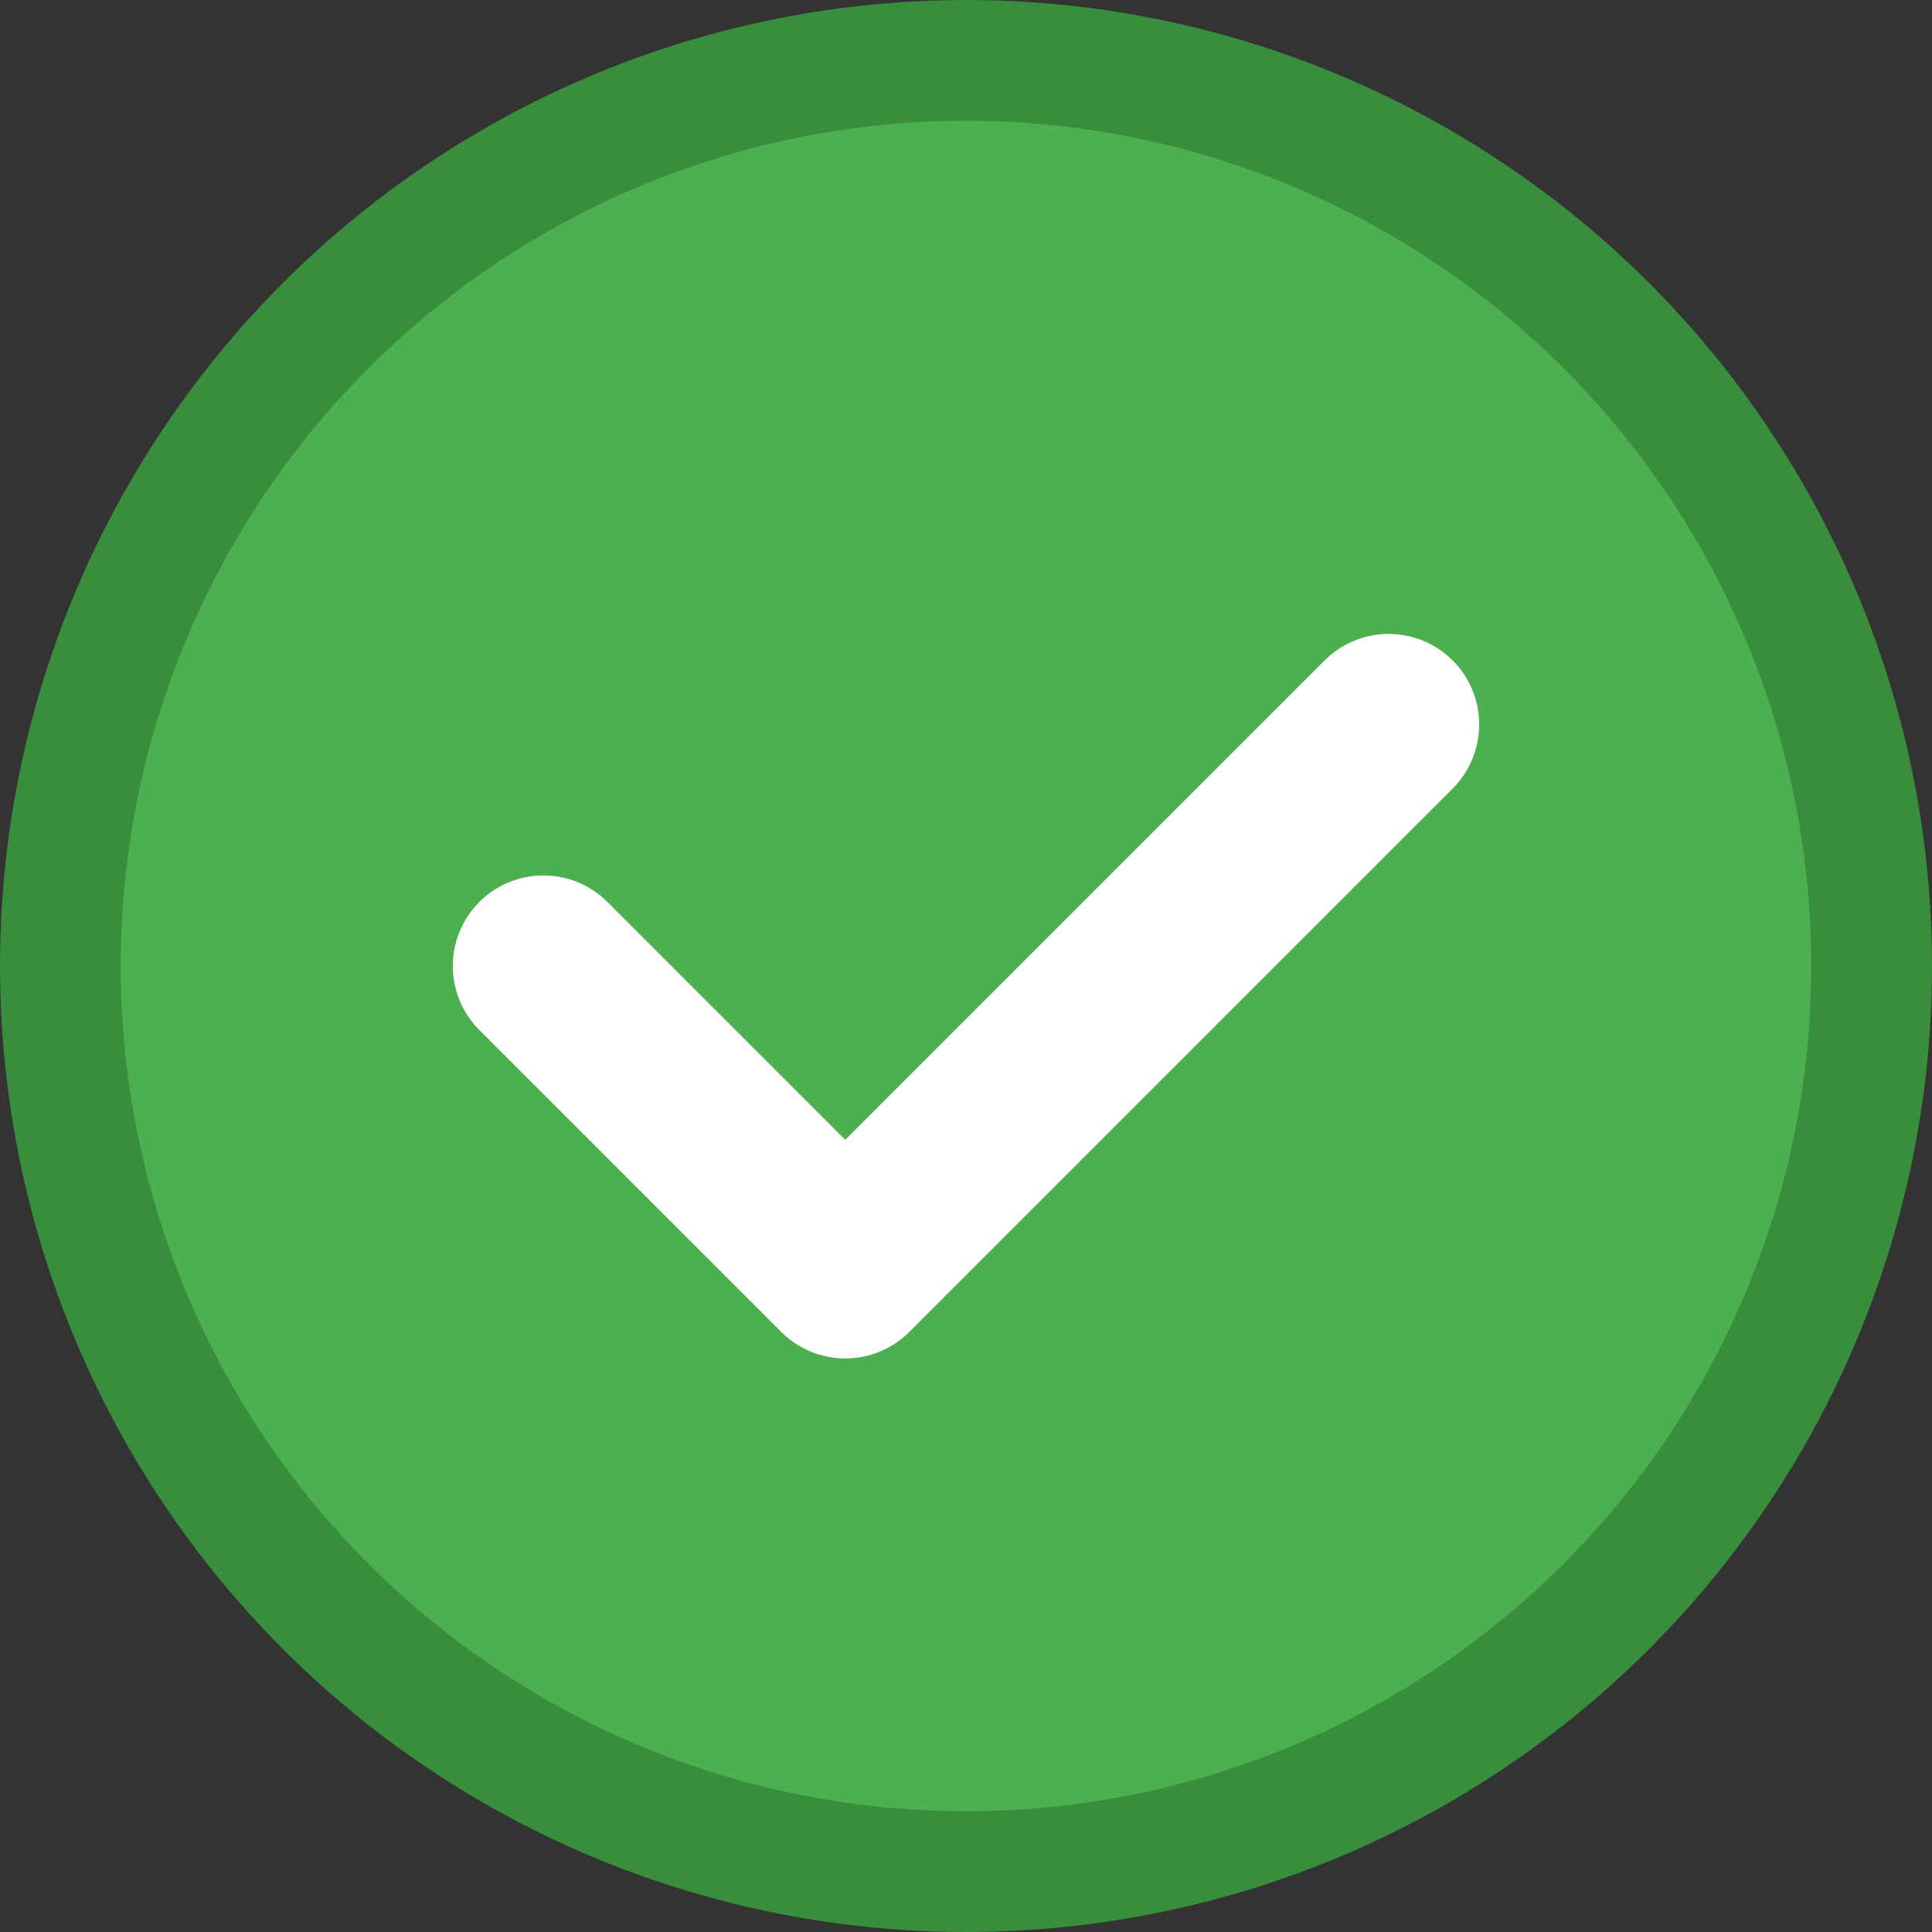
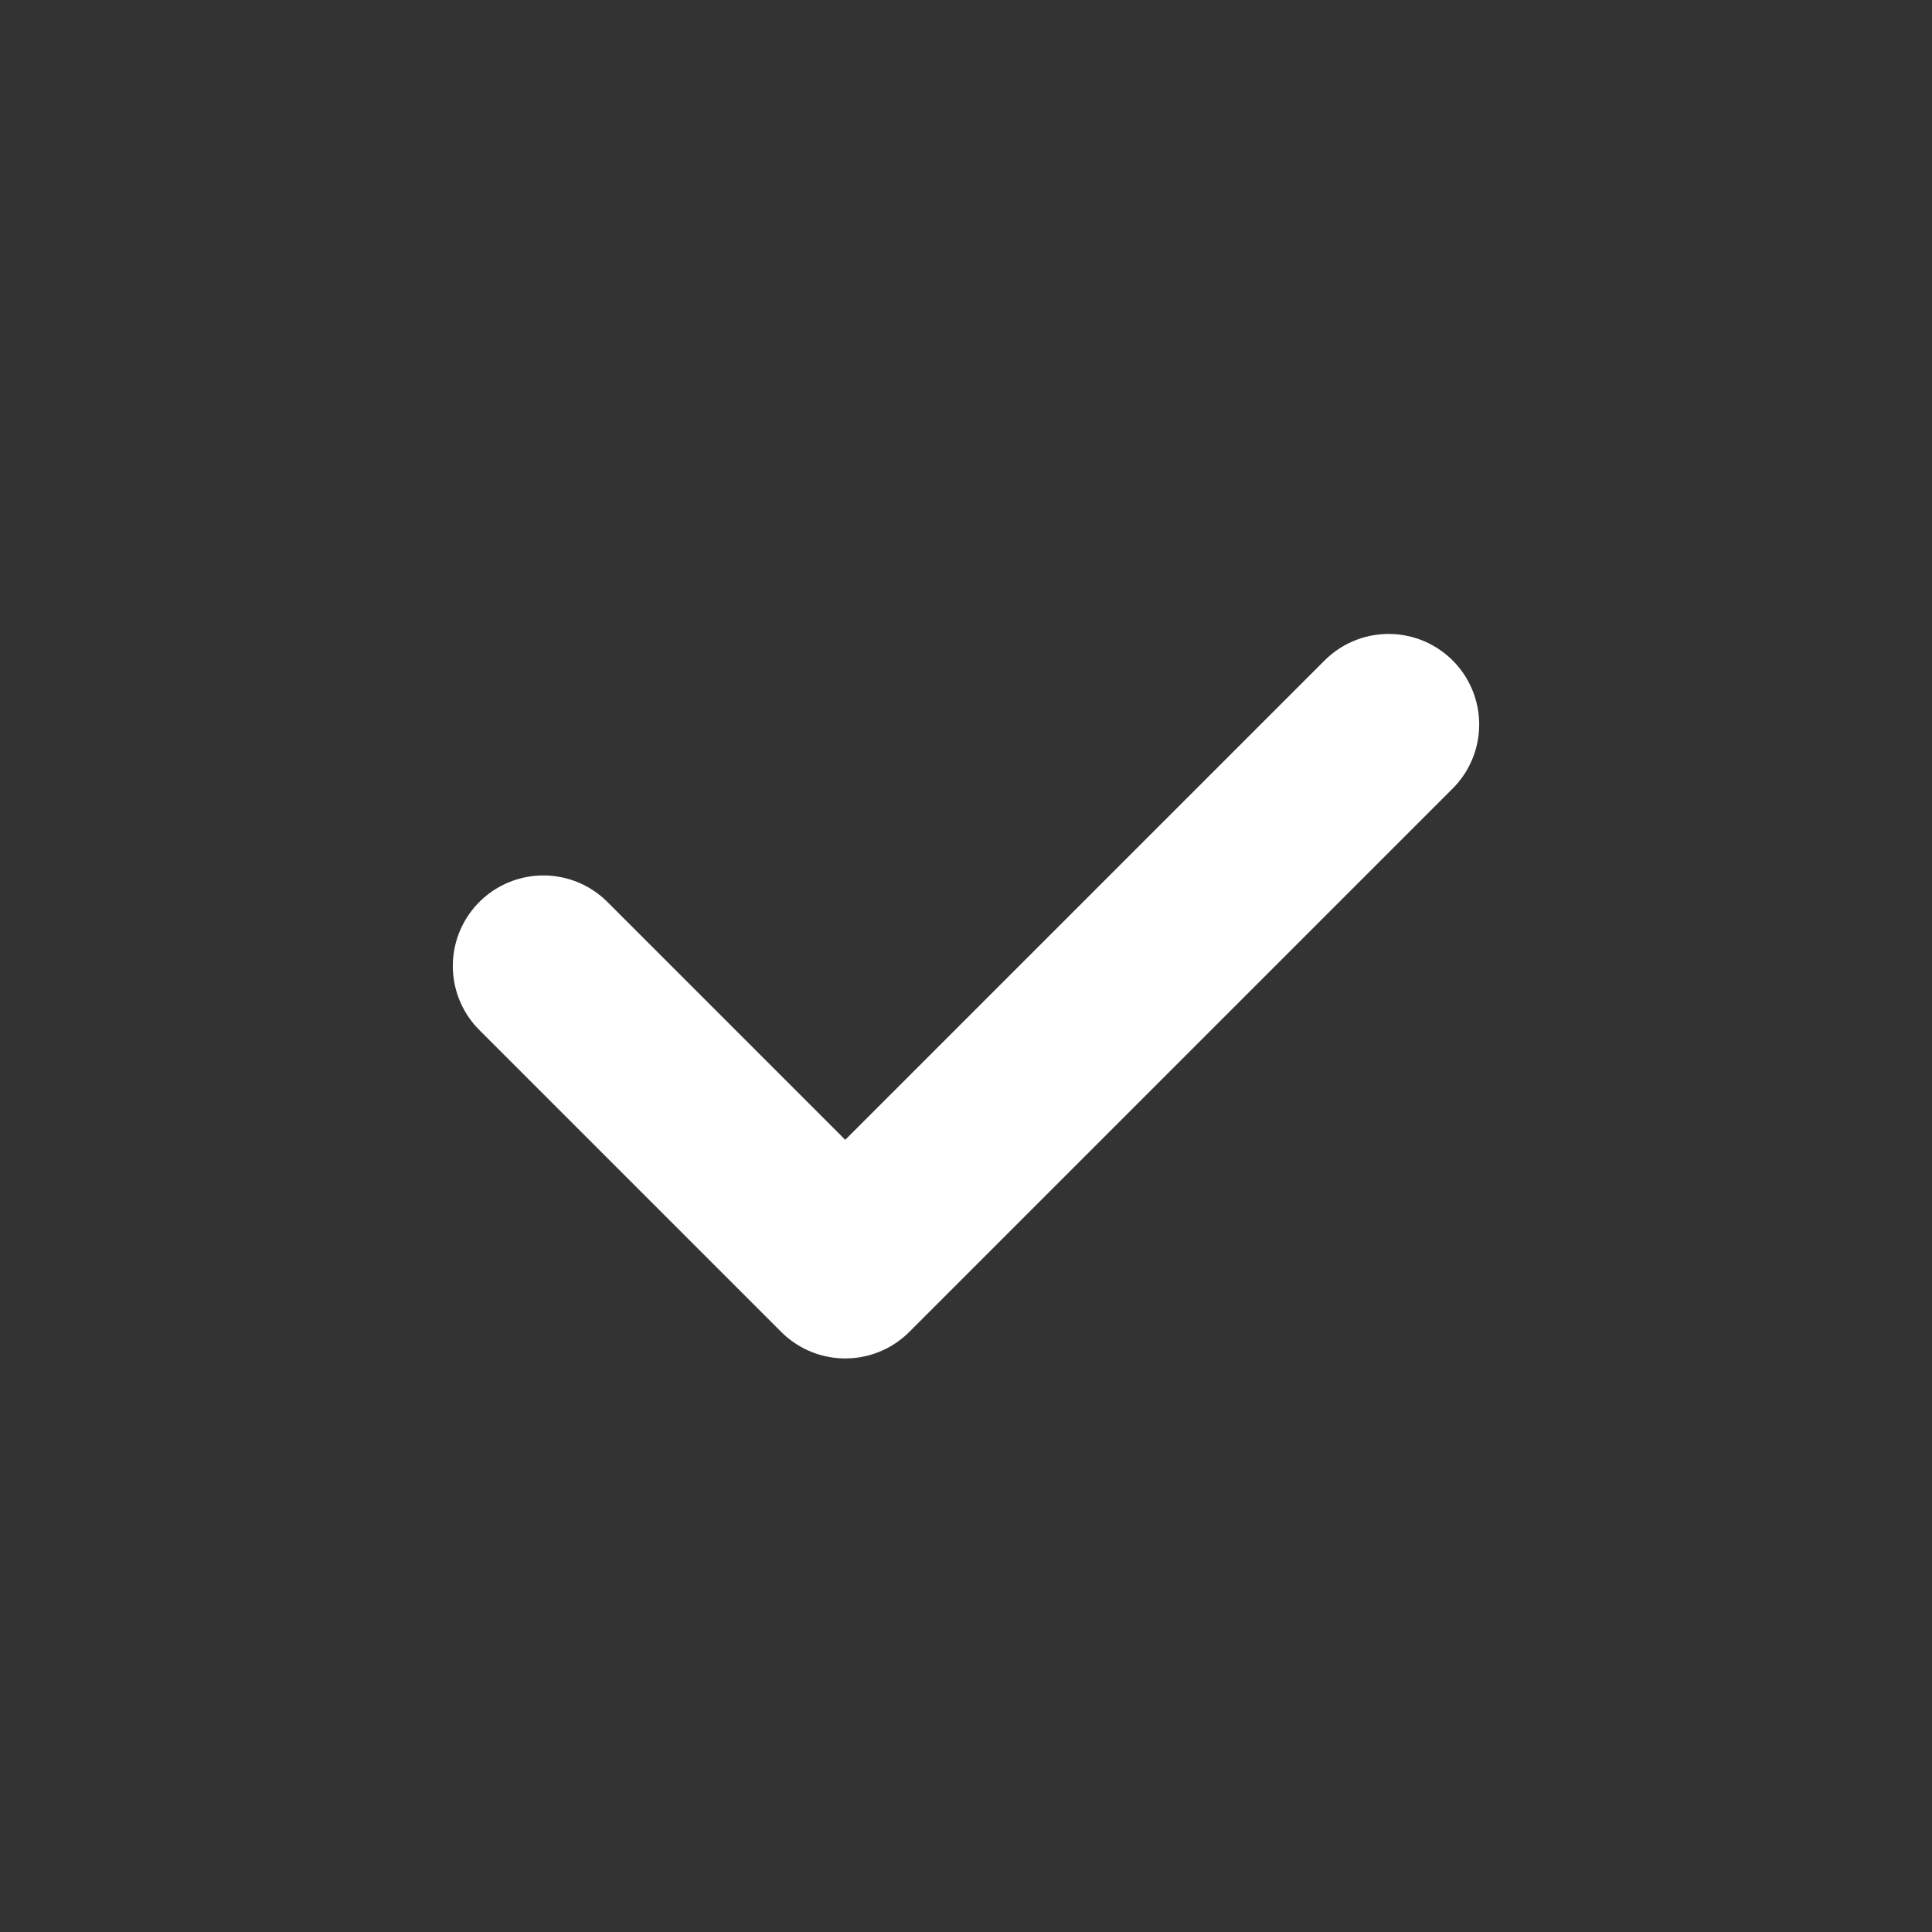
<svg xmlns="http://www.w3.org/2000/svg" viewBox="0 0 32 32" width="32" height="32">
  <rect x="0" y="0" width="32" height="32" fill="#333333" stroke="none" />
-   <circle cx="16" cy="16" r="15" fill="#4CAF50" stroke="#388E3C" stroke-width="2" />
  <path d="M9 16l5 5 9-9" stroke="white" stroke-width="3" fill="none" stroke-linecap="round" stroke-linejoin="round" />
</svg>